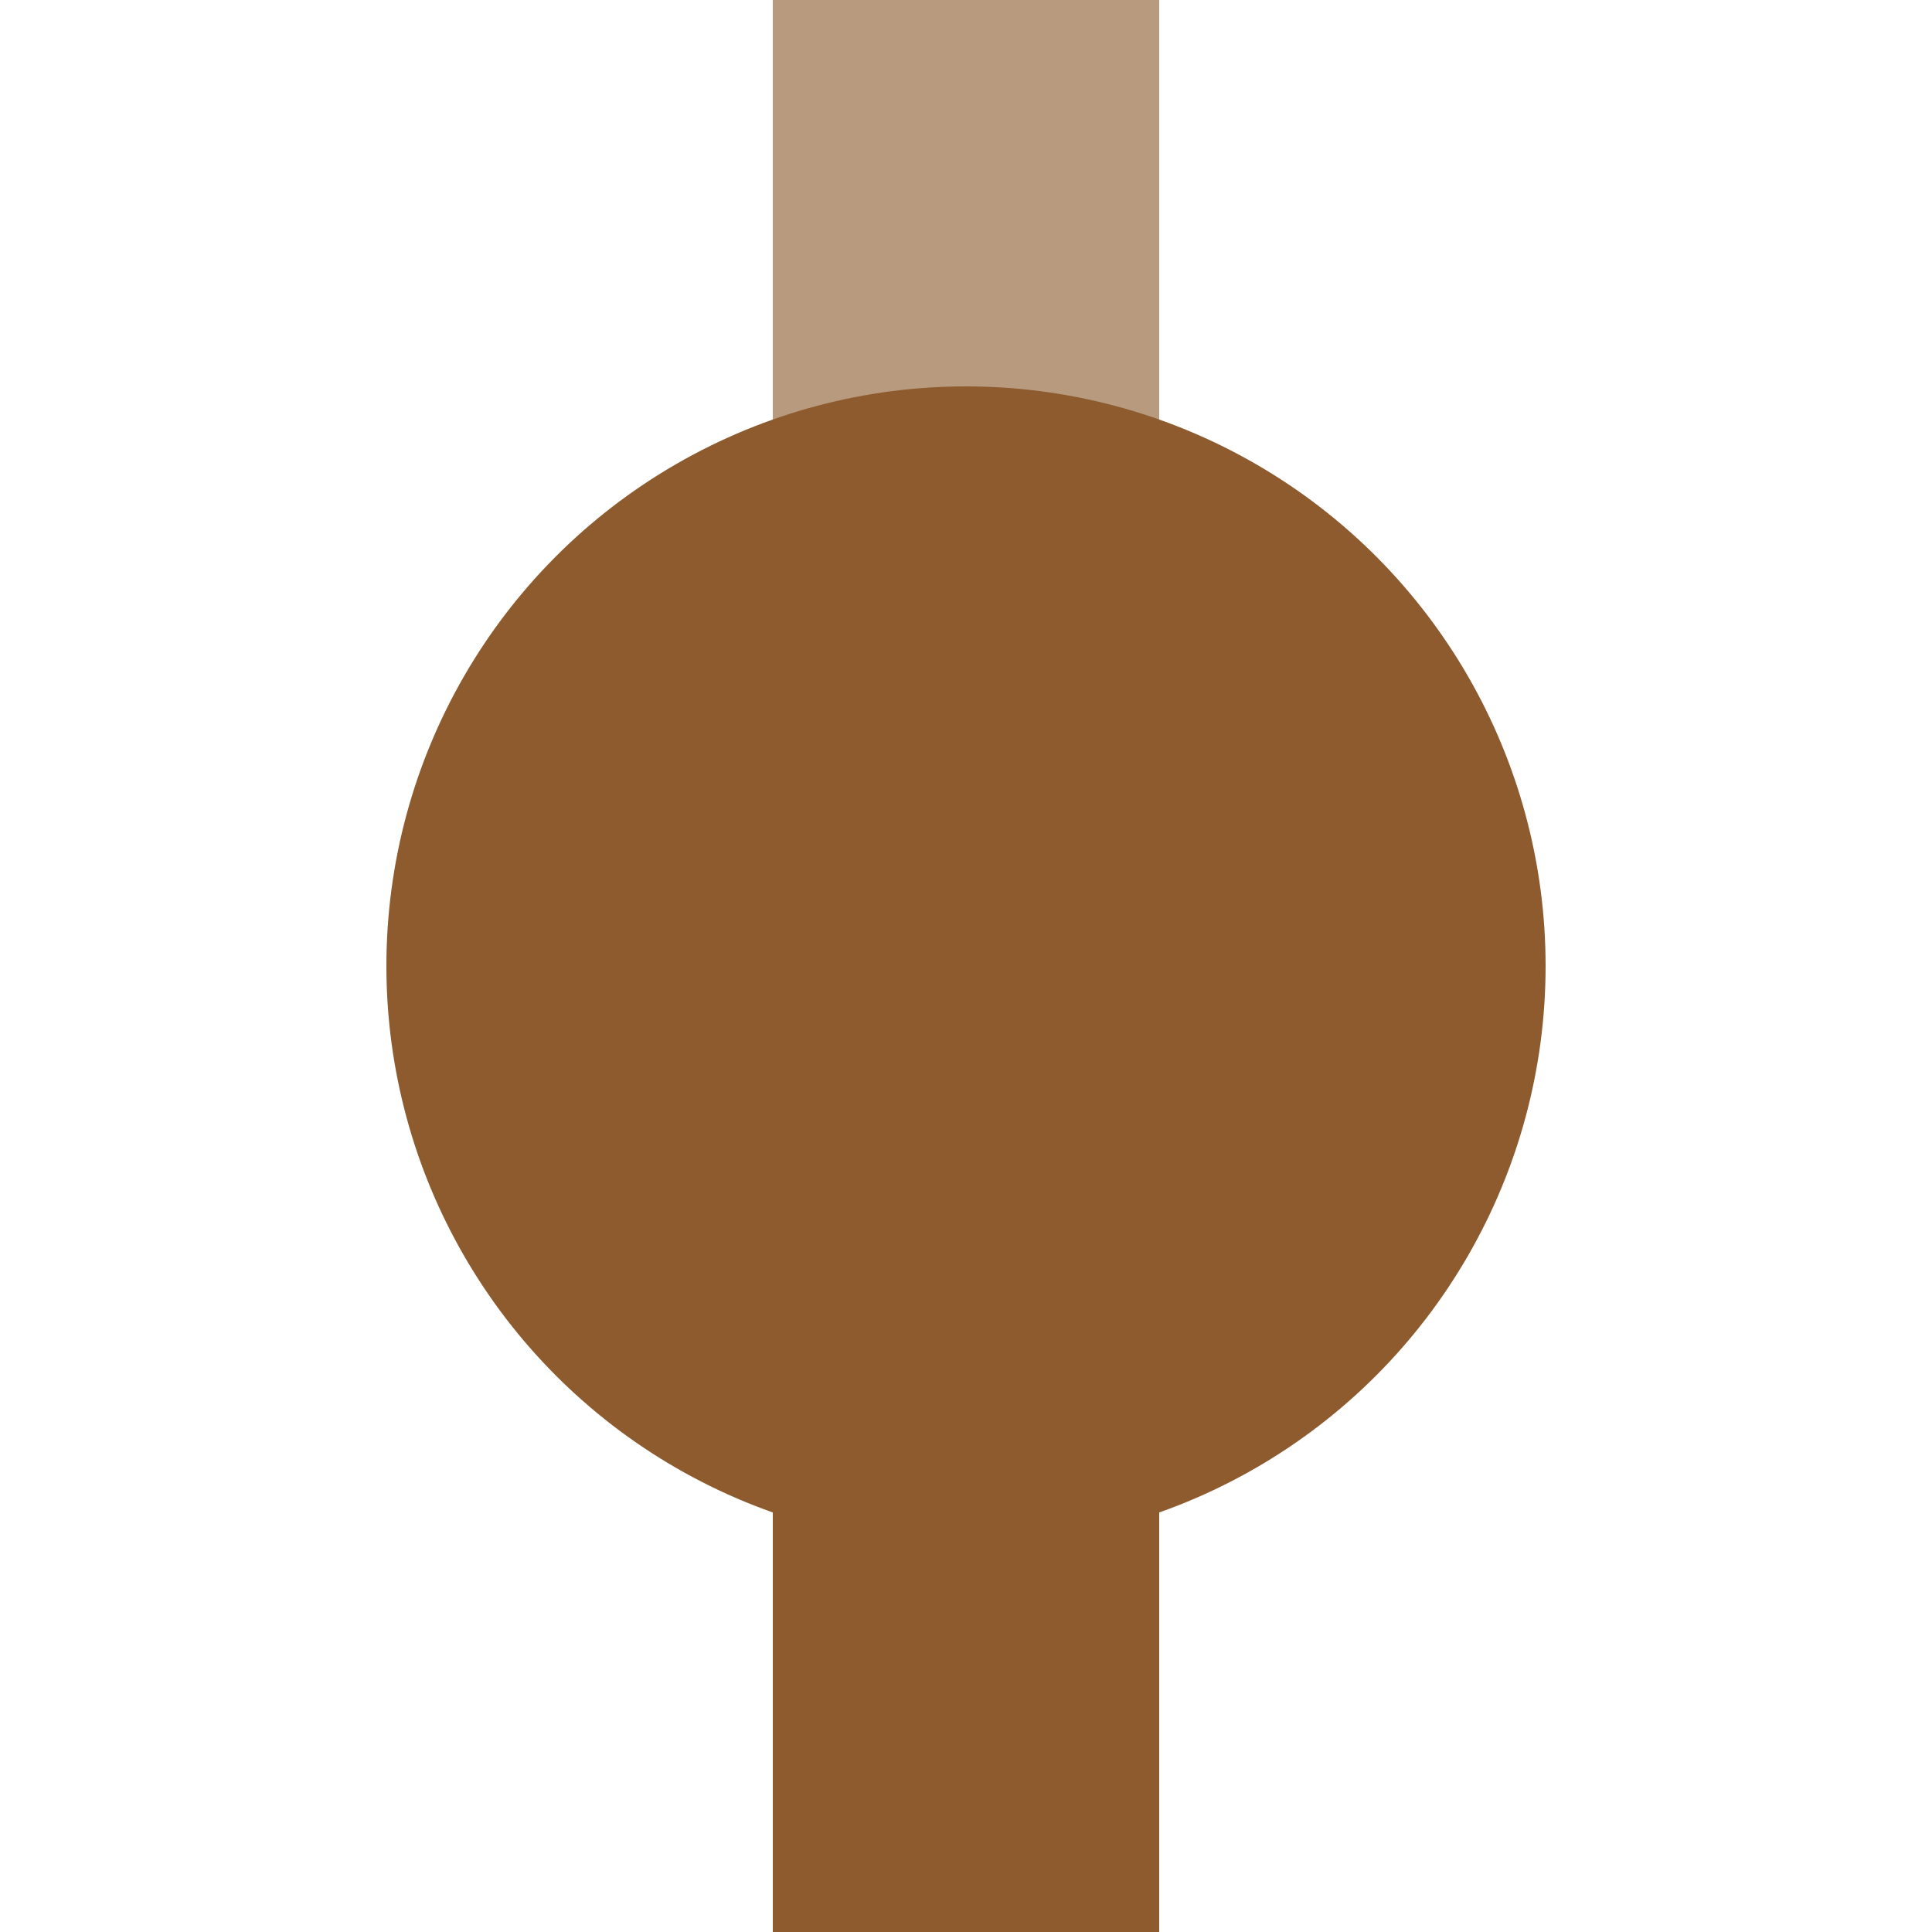
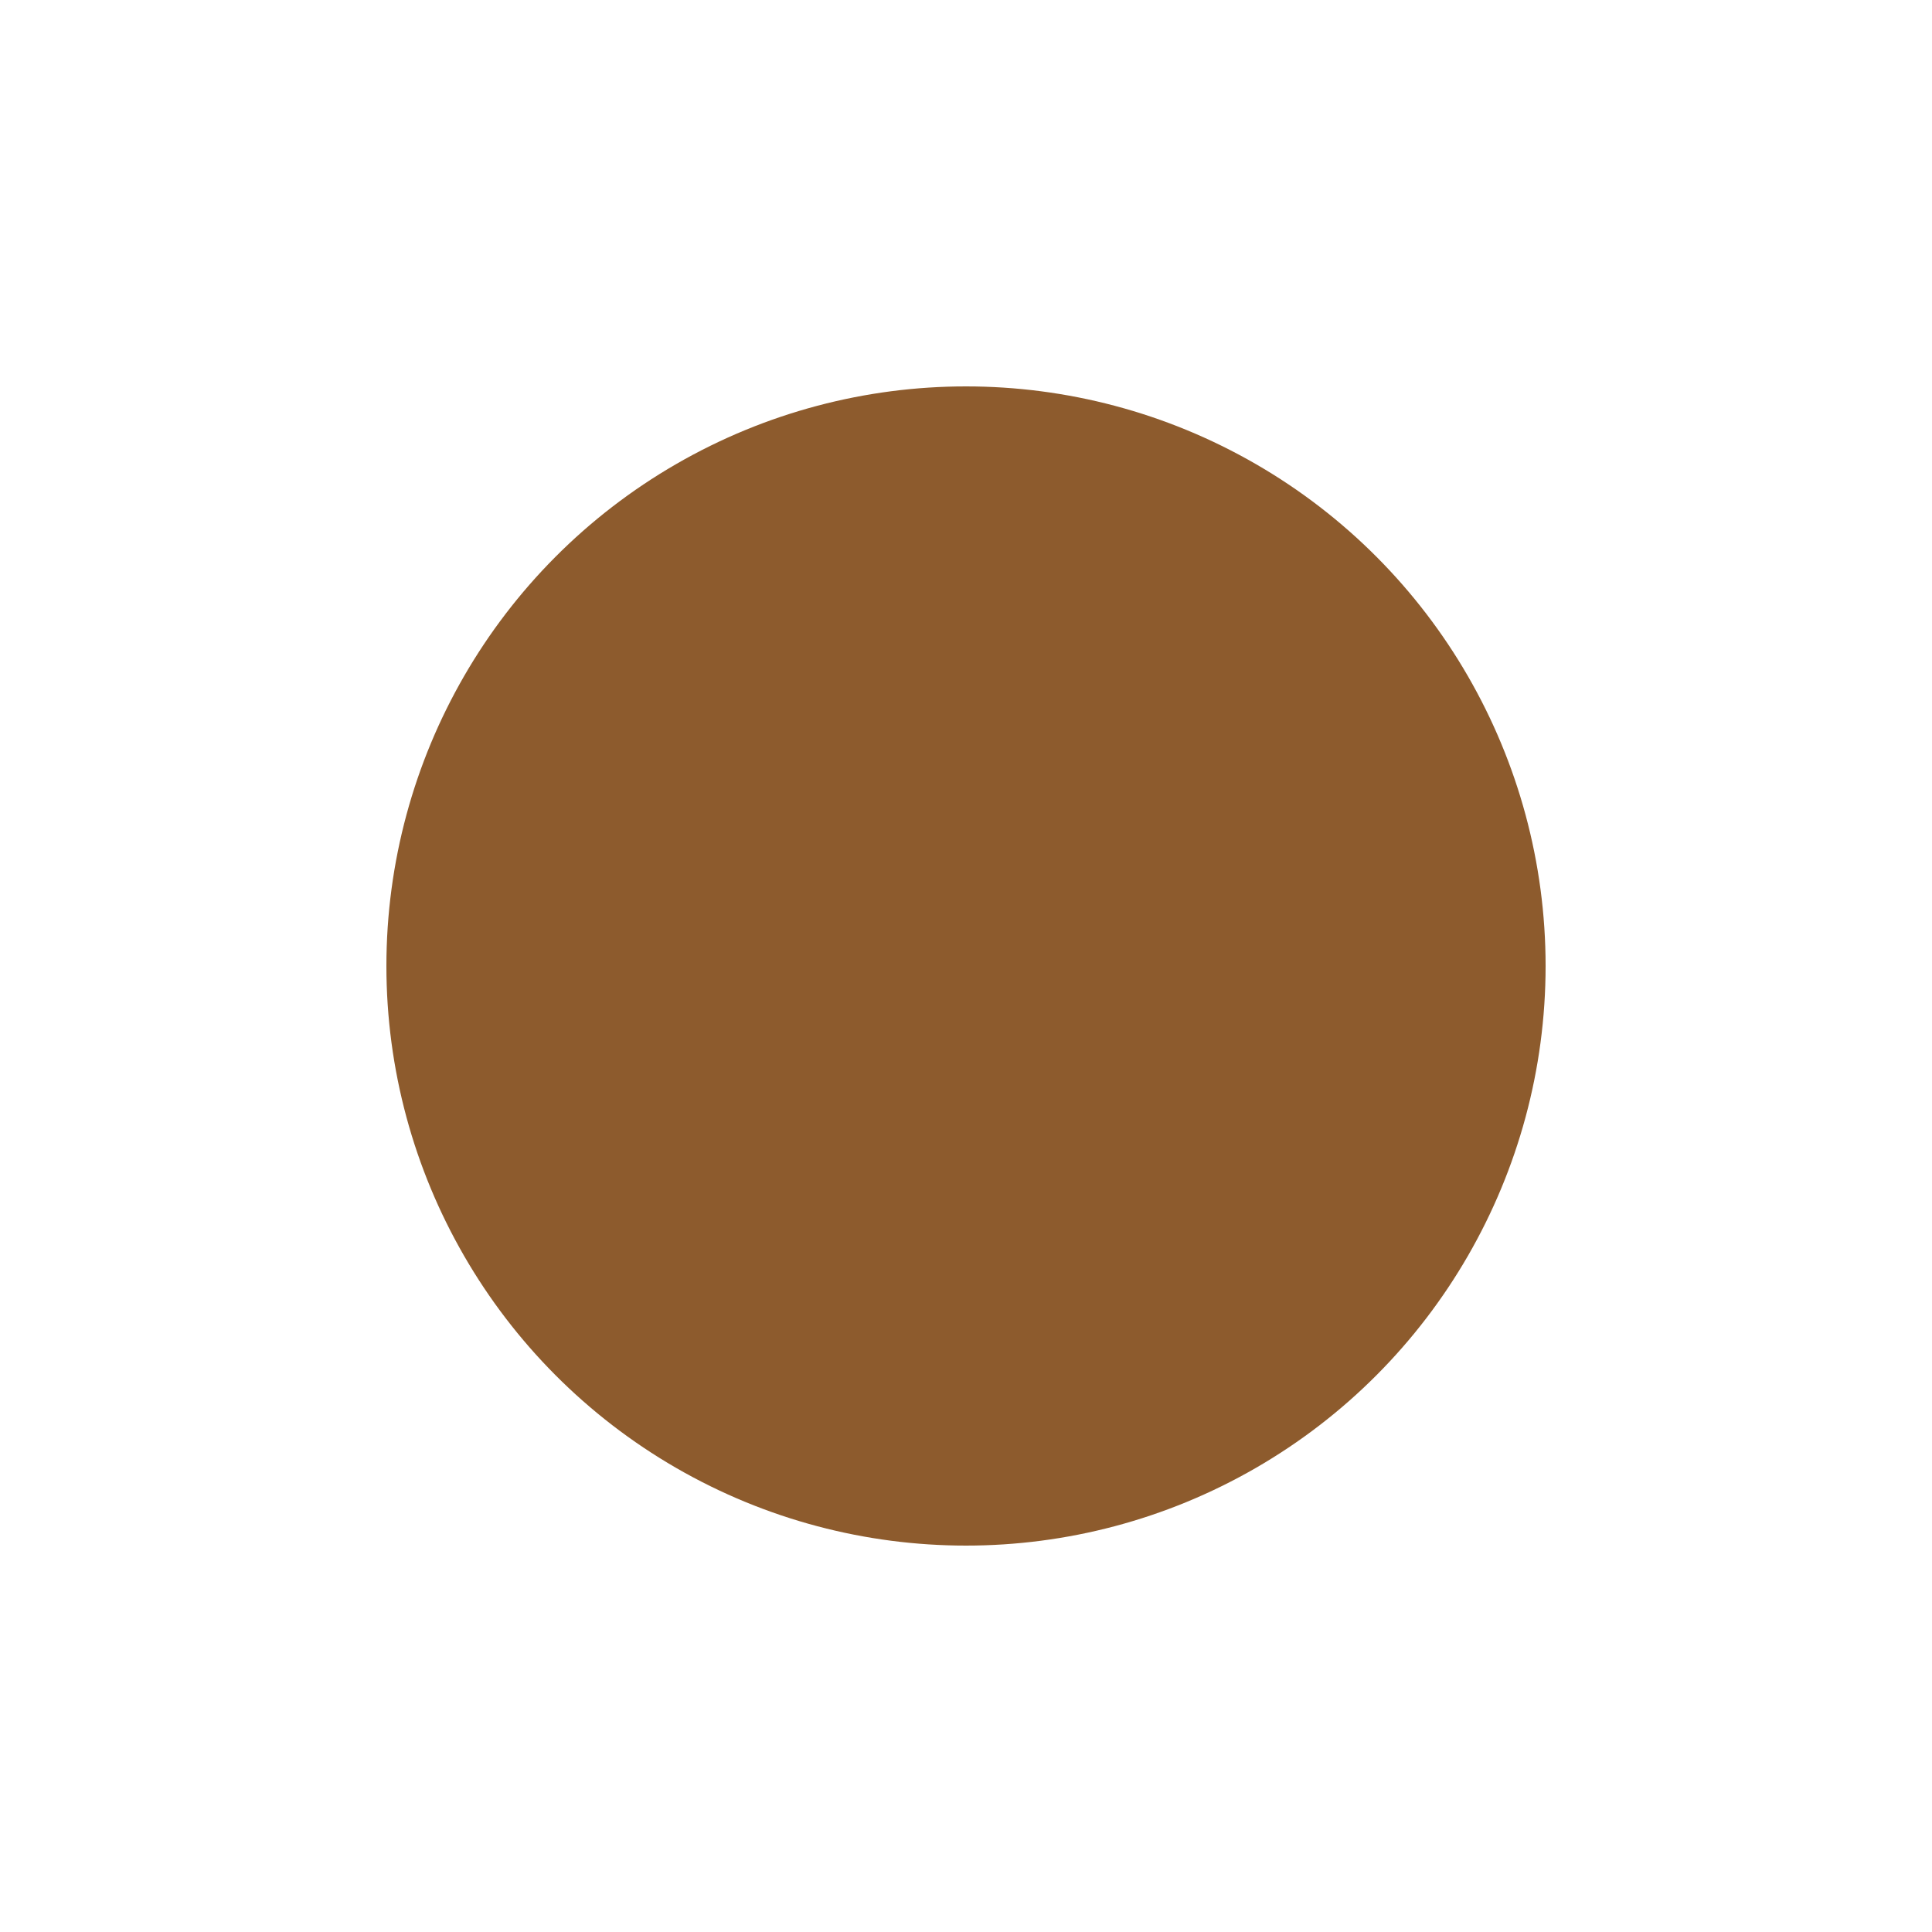
<svg xmlns="http://www.w3.org/2000/svg" width="500" height="500">
  <title>KBHFxa brown</title>
  <g stroke-width="100">
-     <path stroke="#B89A7F" d="M 250,250 V 0" />
-     <path stroke="#8D5B2D" d="M 250,250 V 500" />
-   </g>
+     </g>
  <circle fill="#8D5B2D" cx="250" cy="250" r="150" />
</svg>